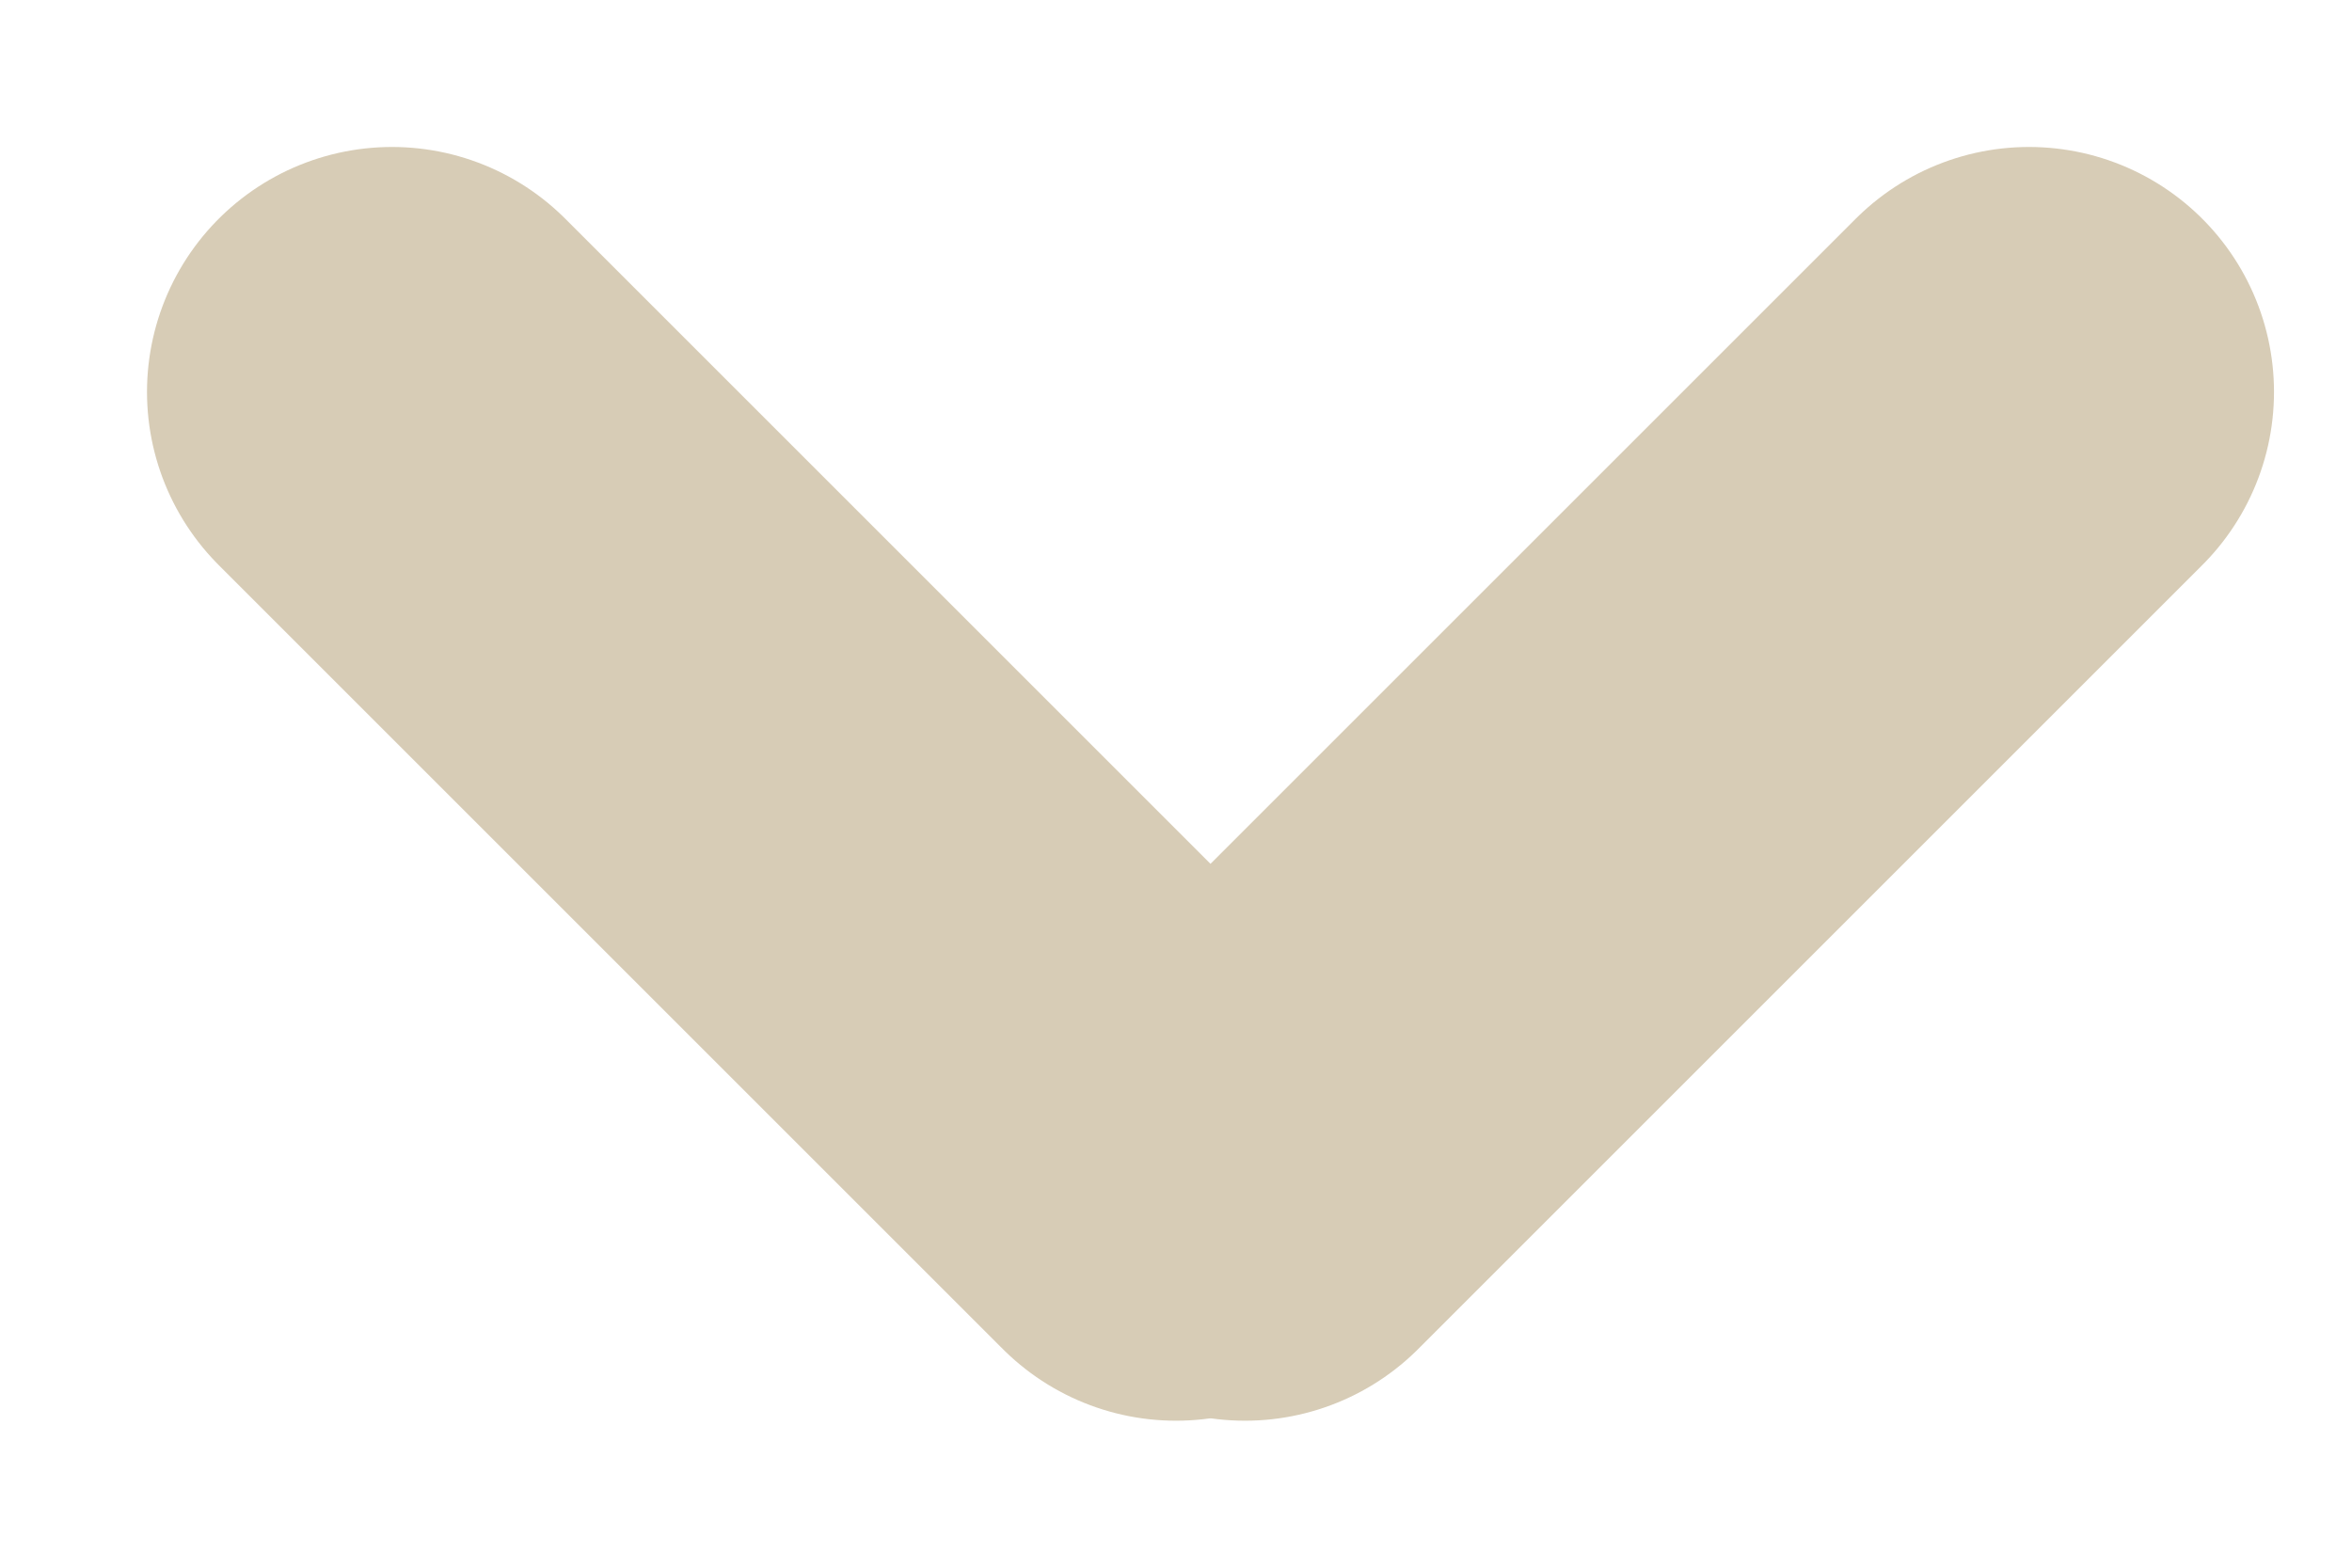
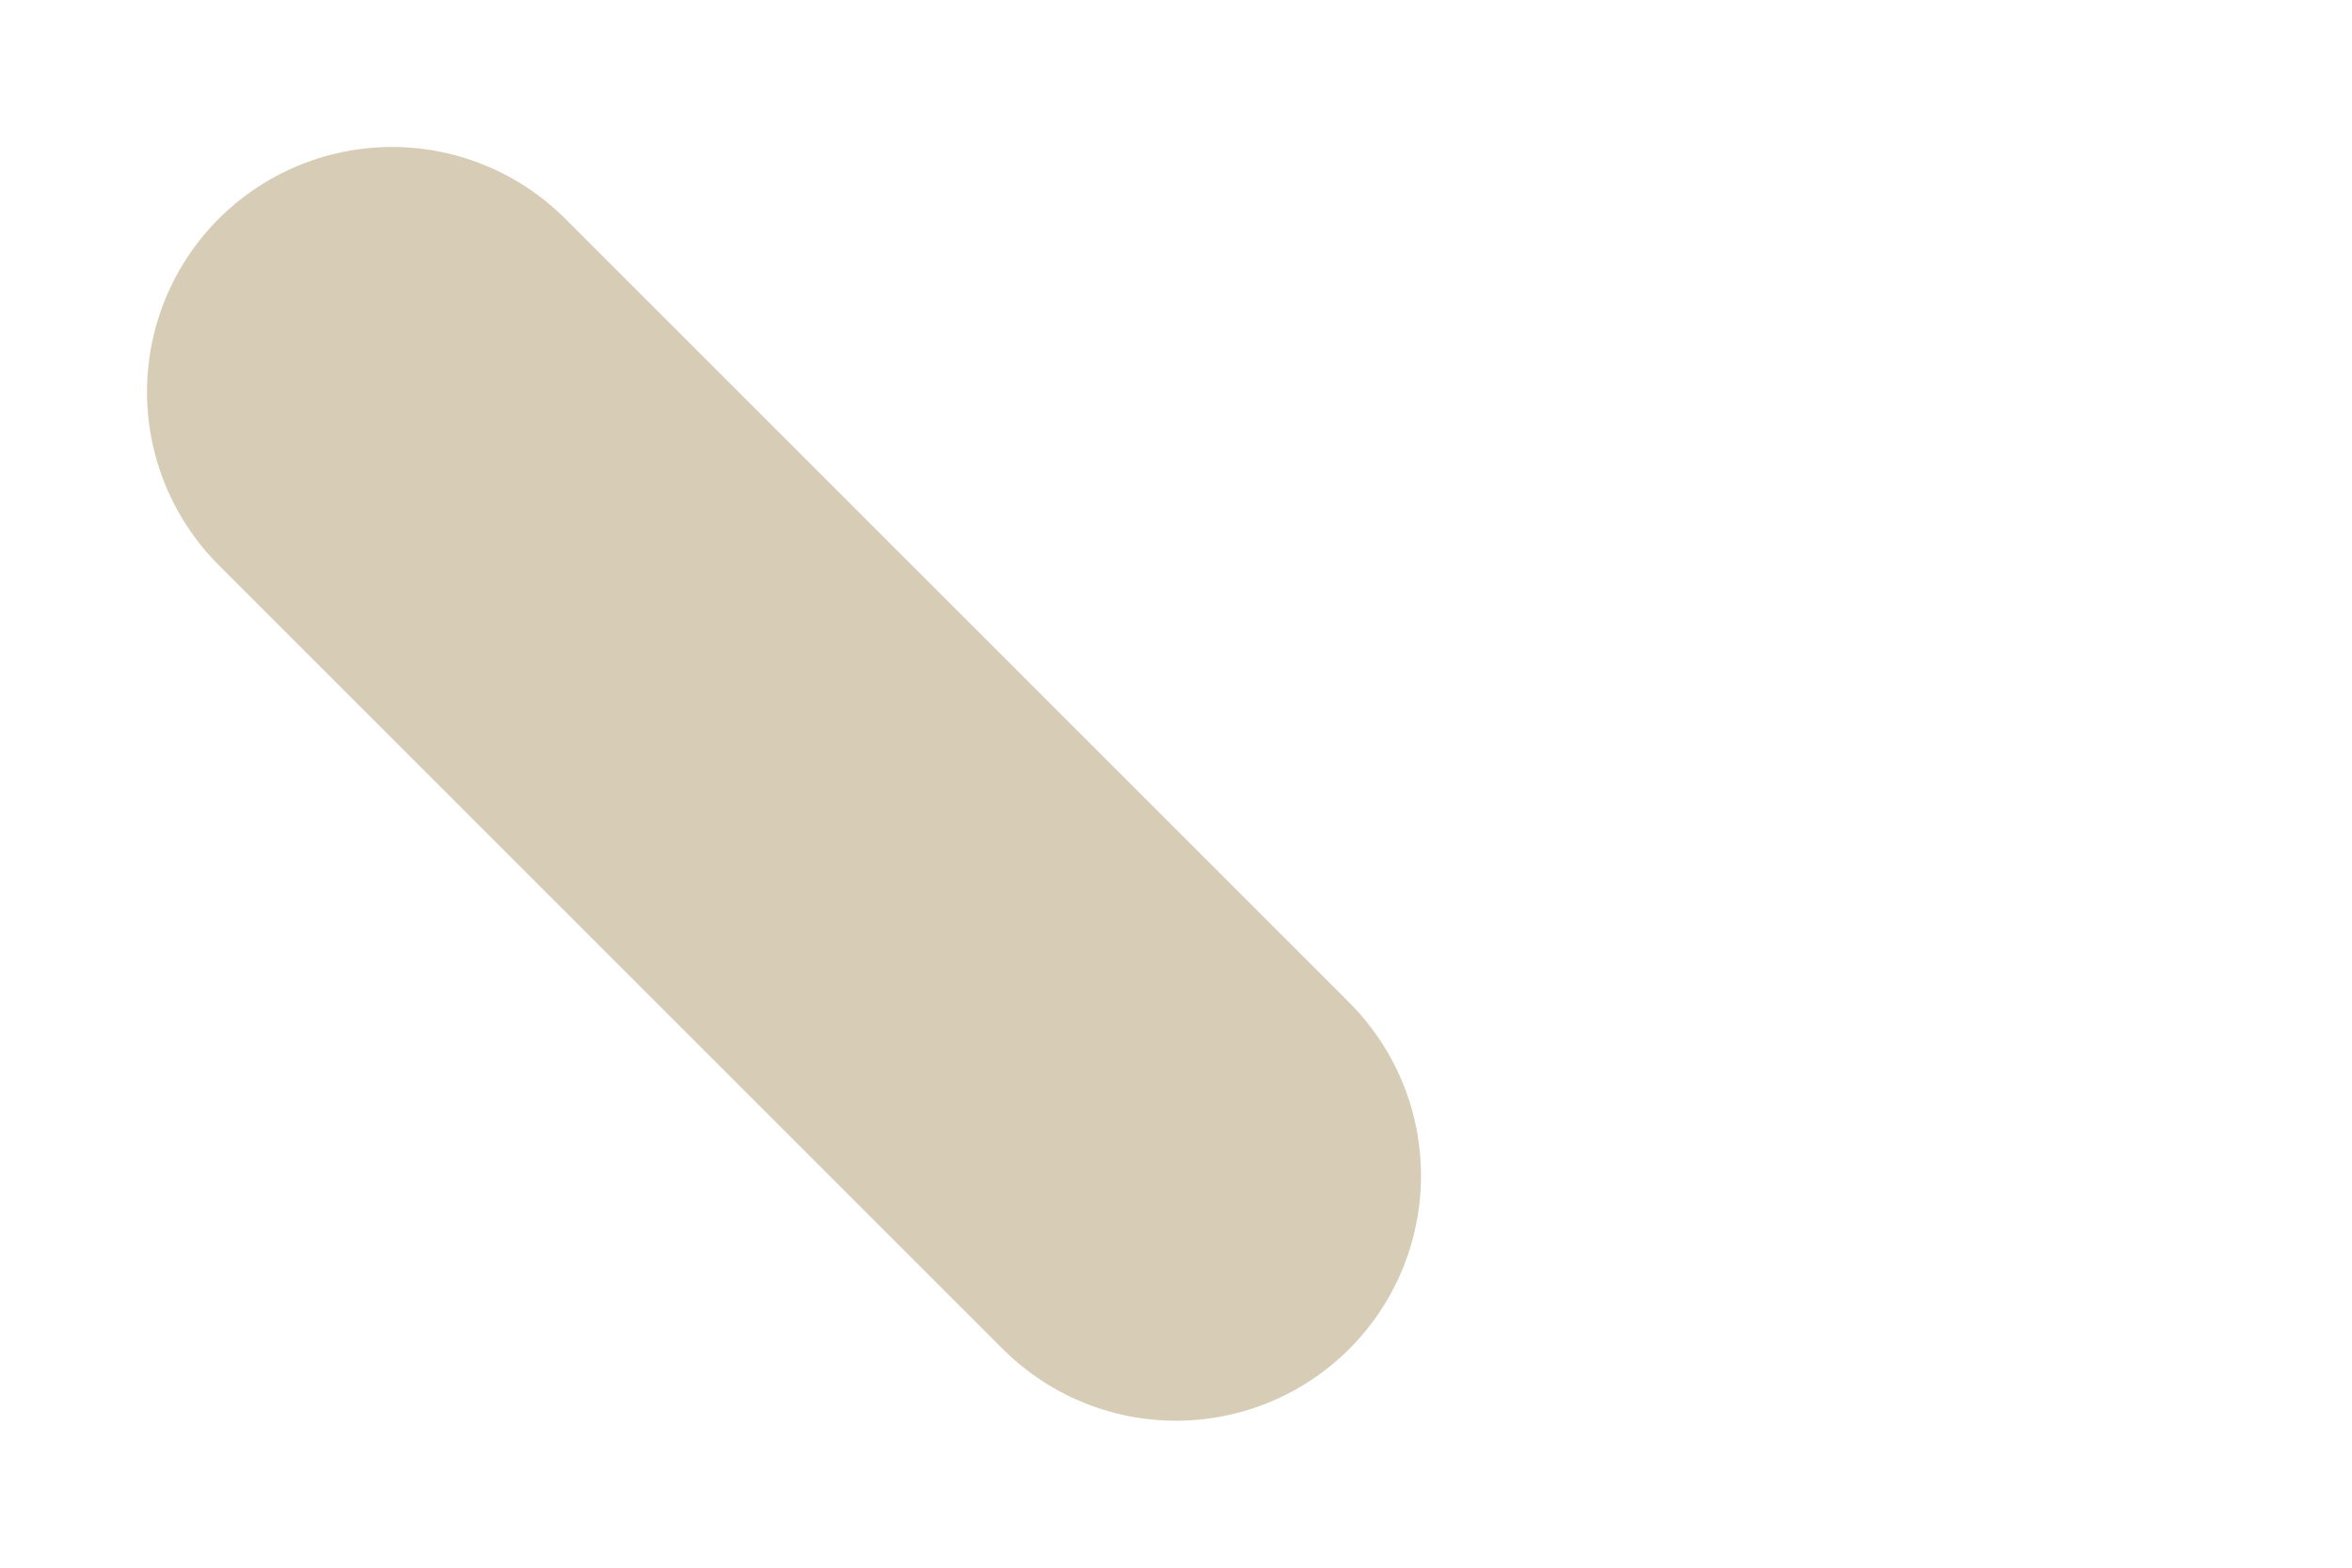
<svg xmlns="http://www.w3.org/2000/svg" width="12" height="8" viewBox="0 0 12 8" fill="none">
-   <path d="M10.352 2L6.352 6" stroke="#D7CCB6" stroke-width="2.5" stroke-linecap="round" />
  <path d="M2 2L6 6" stroke="#D7CCB6" stroke-width="2.5" stroke-linecap="round" />
</svg>